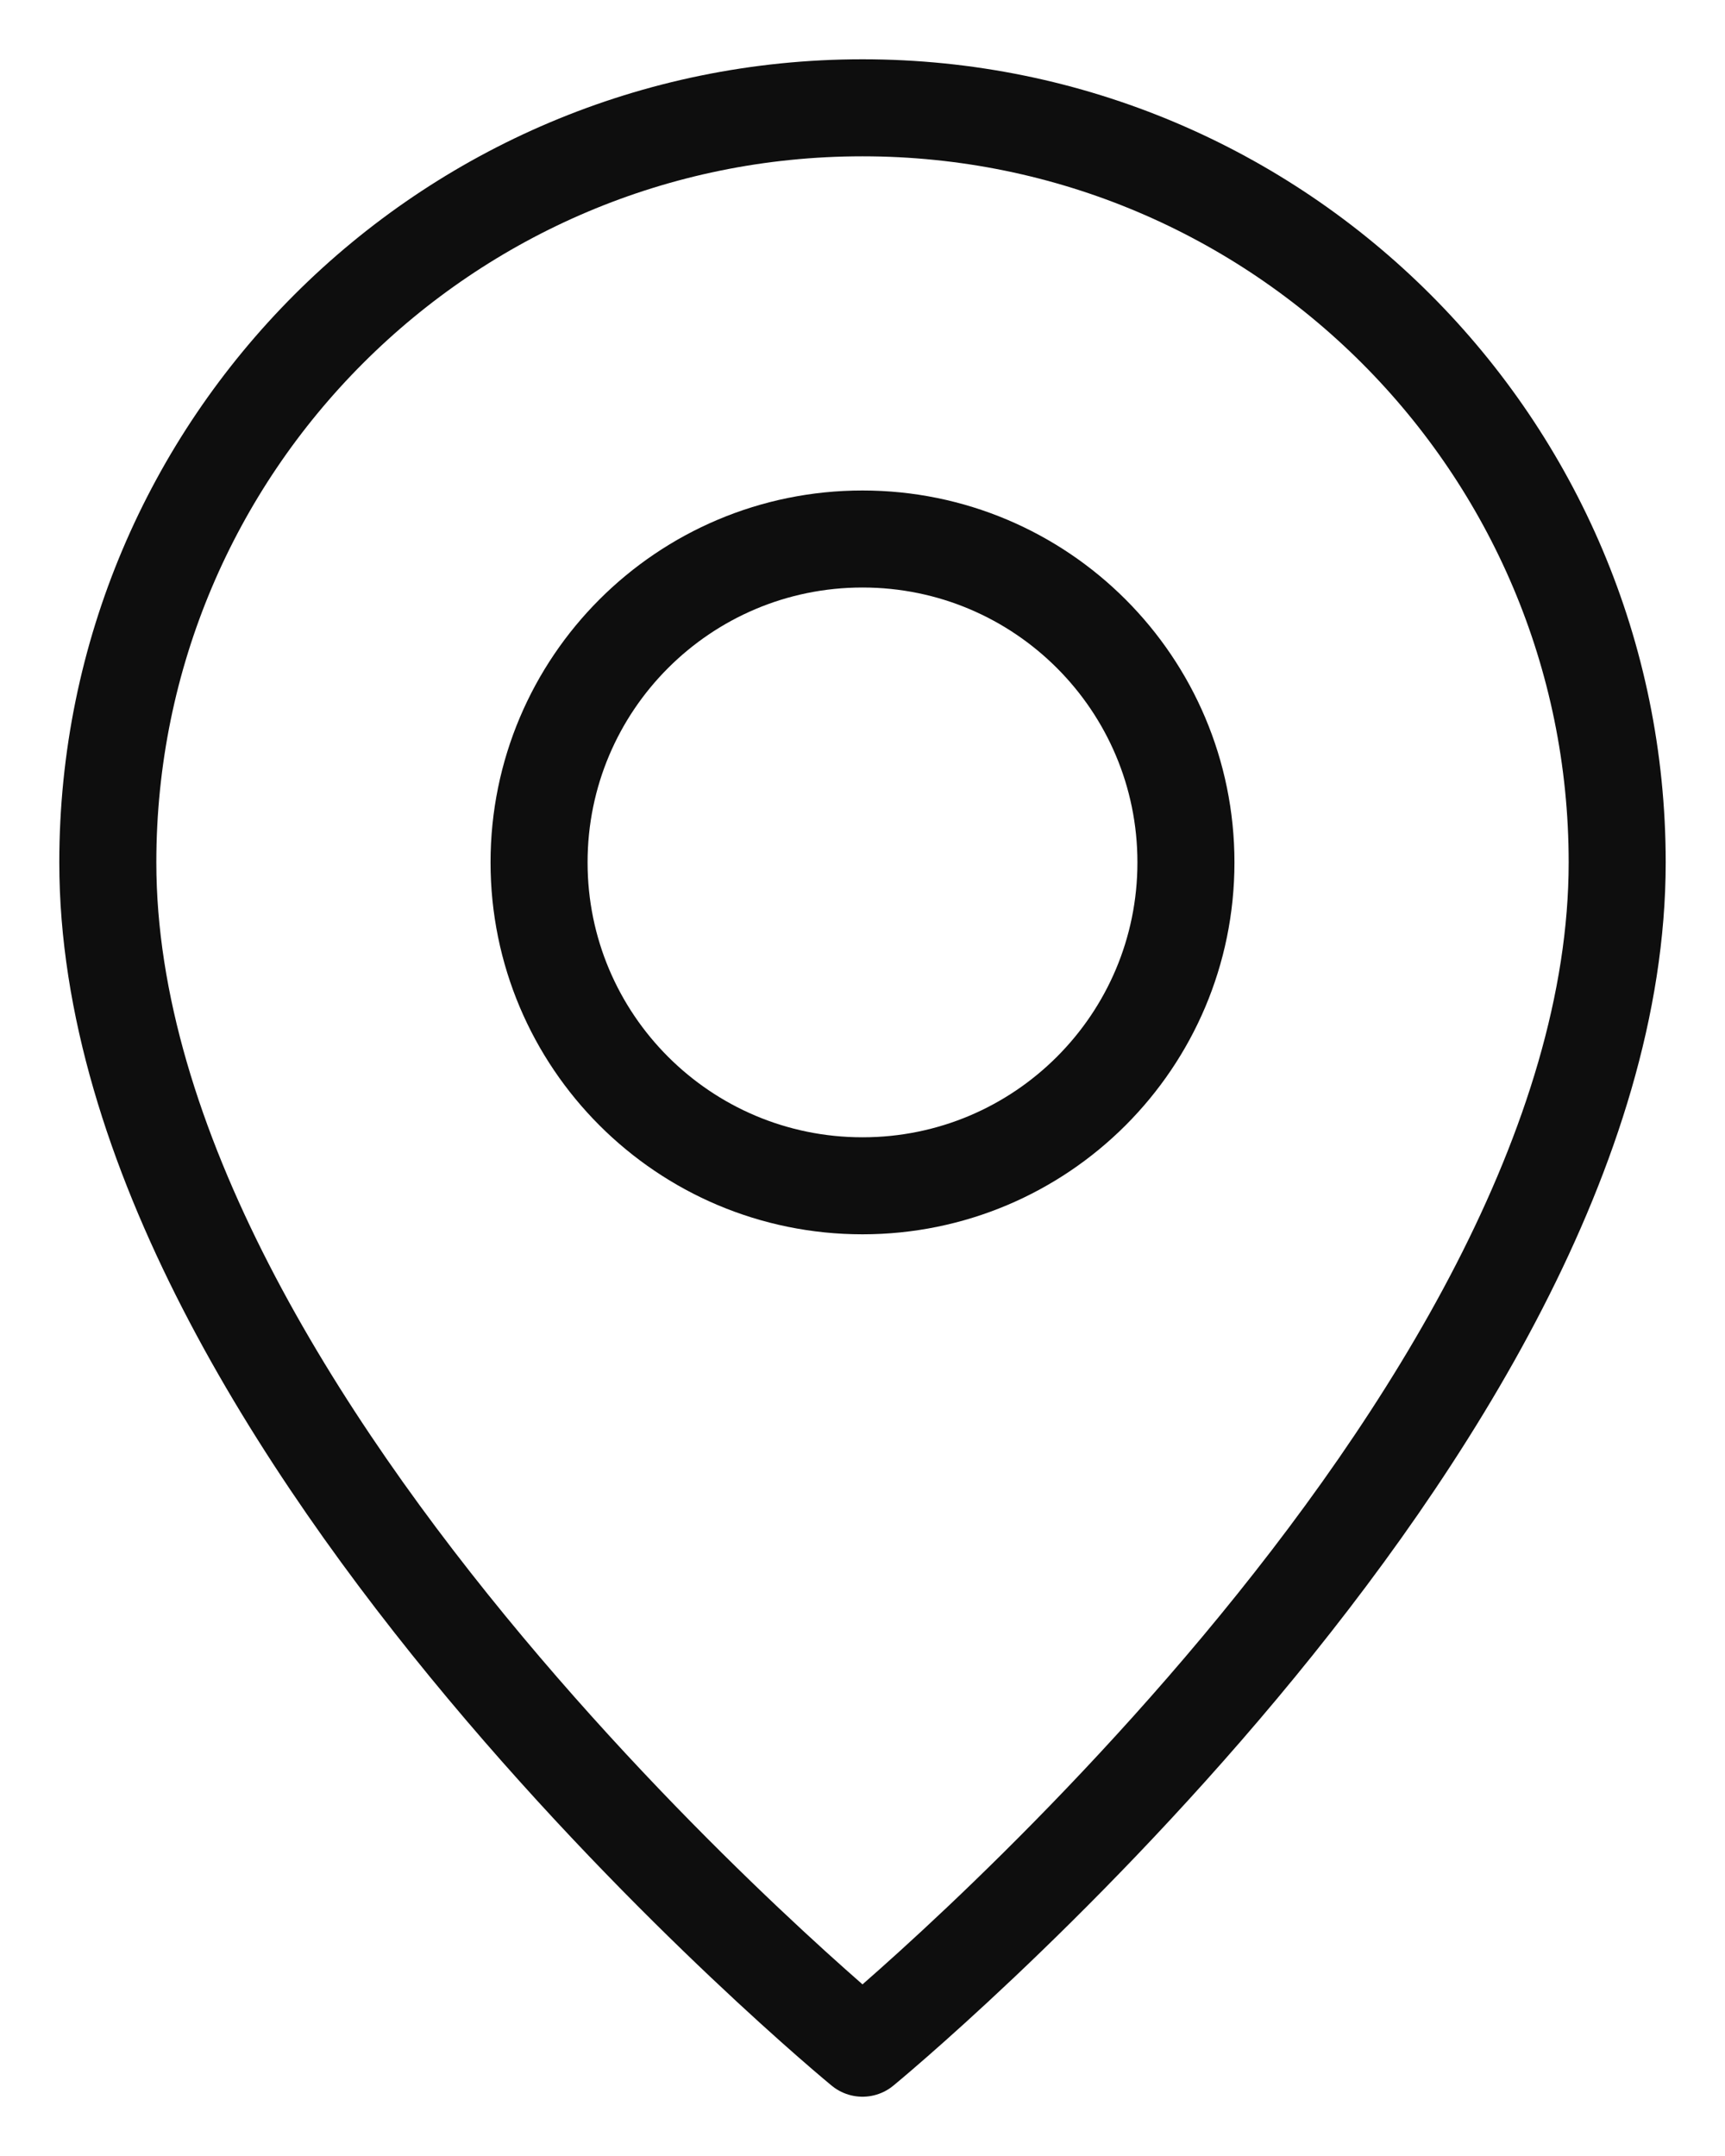
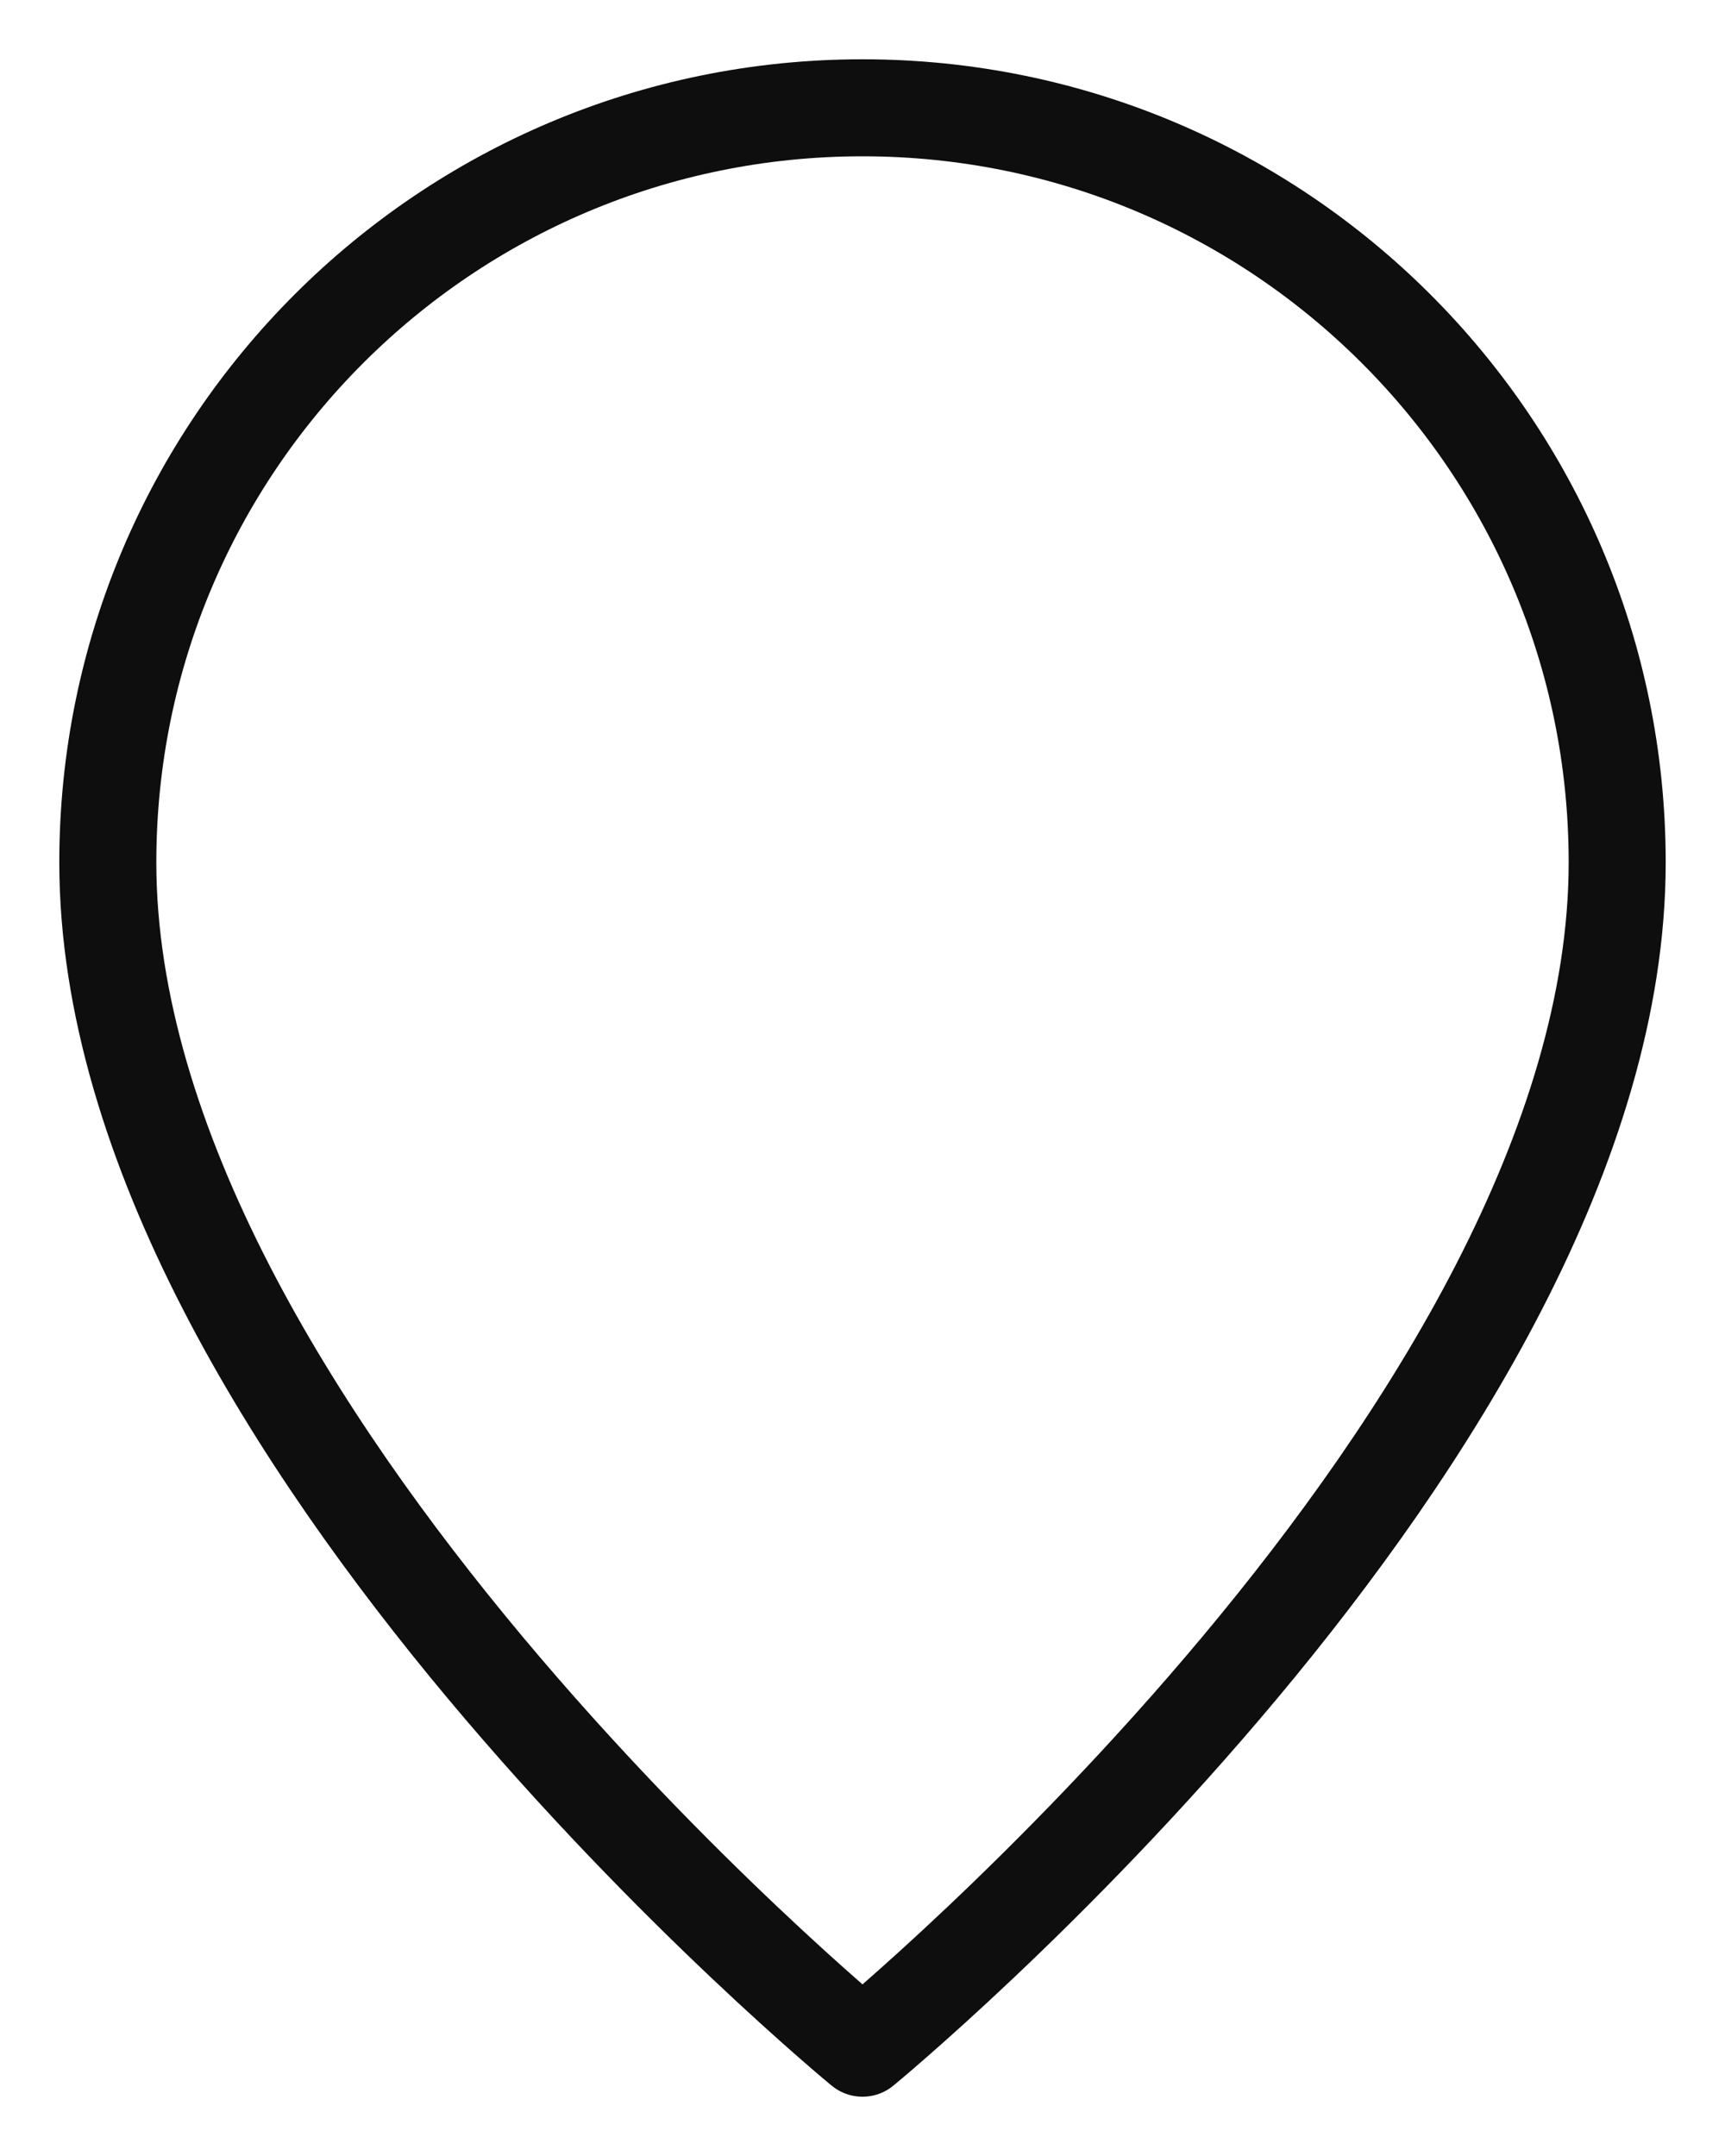
<svg xmlns="http://www.w3.org/2000/svg" width="32" height="40" viewBox="0 0 32 40" fill="none">
-   <path fill-rule="evenodd" clip-rule="evenodd" d="M16 22C12.686 22 10 19.314 10 16C10 12.686 12.686 10 16 10C19.314 10 22 12.686 22 16C22 19.314 19.314 22 16 22Z" stroke="#0E0E0E" stroke-width="1.8" stroke-linecap="round" stroke-linejoin="round" />
  <path fill-rule="evenodd" clip-rule="evenodd" d="M16 38C16 38 2 26.5 2 16C2 8.268 8.268 2 16 2C23.732 2 30 8.268 30 16C30 26.5 16 38 16 38Z" stroke="#0E0E0E" stroke-width="1.8" stroke-linecap="round" stroke-linejoin="round" />
</svg>